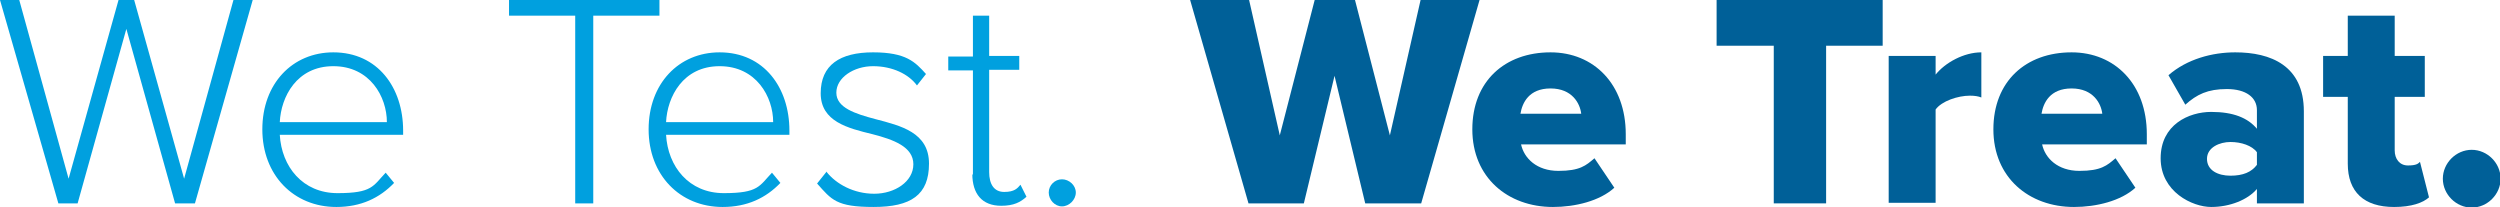
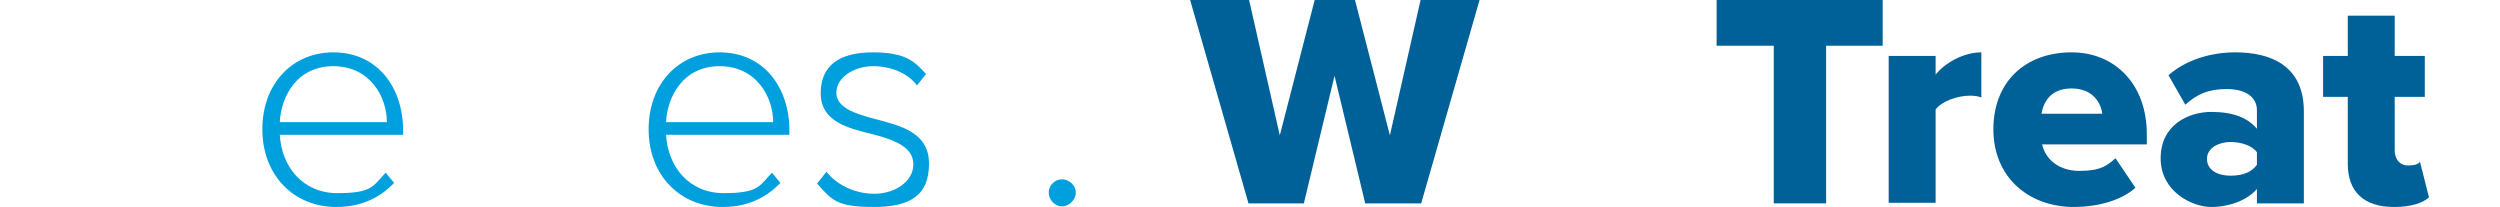
<svg xmlns="http://www.w3.org/2000/svg" id="Layer_1" viewBox="0 0 415.5 34.4">
  <defs>
    <style>      .st0 {        fill: #00a0df;      }      .st1 {        fill: #006098;      }    </style>
  </defs>
-   <path class="st0" d="M29.1,33.8L21,4.8l-8.1,29h-3.2L0,0h3.2l8.2,29.7L19.7,0h2.6l8.3,29.7L38.8,0h3.2l-9.6,33.8h-3.2Z" />
  <path class="st0" d="M55.4,8.7c7.4,0,11.6,5.9,11.6,13v.7h-20.5c.3,5.3,3.8,9.7,9.6,9.7s5.9-1.2,8-3.4l1.4,1.7c-2.4,2.5-5.5,4-9.6,4-7.1,0-12.3-5.3-12.3-12.9s5-12.8,11.8-12.8ZM46.5,20.3h17.8c0-4.2-2.8-9.3-8.9-9.3s-8.7,5.1-8.9,9.3Z" />
-   <path class="st0" d="M95.6,33.8V2.6h-11V0h25v2.6h-11v31.2h-2.9Z" />
  <path class="st0" d="M119.6,8.7c7.4,0,11.6,5.9,11.6,13v.7h-20.5c.3,5.3,3.8,9.7,9.6,9.7s5.9-1.2,8-3.4l1.4,1.7c-2.4,2.5-5.5,4-9.6,4-7.1,0-12.3-5.3-12.3-12.9s5-12.8,11.8-12.8ZM110.7,20.3h17.8c0-4.2-2.8-9.3-8.9-9.3s-8.7,5.1-8.9,9.3Z" />
  <path class="st0" d="M137.4,28.6c1.6,2,4.5,3.6,7.9,3.6s6.5-2,6.5-4.9-3.3-4.1-6.8-5c-4.1-1-8.6-2.1-8.6-6.8s3.2-6.8,8.7-6.8,7,1.6,8.8,3.6l-1.5,1.9c-1.4-1.9-4.1-3.2-7.3-3.2s-6.1,1.9-6.1,4.4,3.1,3.5,6.5,4.4c4.2,1.1,8.9,2.2,8.9,7.4s-3,7.2-9.2,7.2-7-1.2-9.4-3.9l1.6-2Z" />
-   <path class="st0" d="M161.7,29.1V11.7h-4.1v-2.3h4.1V2.6h2.7v6.7h5v2.3h-5v17c0,2,.8,3.3,2.5,3.3s2.2-.6,2.7-1.2l1,2c-1,.9-2.1,1.5-4.2,1.5-3.2,0-4.8-2-4.8-5.3Z" />
  <path class="st0" d="M176.5,29.8c1.2,0,2.3,1,2.3,2.2s-1.1,2.3-2.3,2.3-2.2-1.1-2.2-2.3,1-2.2,2.2-2.2Z" />
  <path class="st1" d="M226.9,33.8l-5.1-21.2-5.1,21.2h-9.2L197.8,0h9.8l5.1,22.5,5.8-22.5h6.7l5.8,22.5,5.1-22.5h9.8l-9.7,33.8h-9.2Z" />
-   <path class="st1" d="M257.7,8.7c7.2,0,12.5,5.3,12.5,13.6v1.7h-17.4c.5,2.3,2.6,4.4,6.2,4.4s4.6-.9,6-2.1l3.3,4.9c-2.4,2.2-6.5,3.2-10.2,3.2-7.5,0-13.4-4.9-13.4-12.9s5.4-12.8,13-12.8ZM252.7,18.9h10.1c-.2-1.7-1.5-4.2-5.1-4.2s-4.7,2.4-5,4.2Z" />
  <path class="st1" d="M294.8,33.8V7.6h-9.5V0h27.6v7.6h-9.4v26.2h-8.7Z" />
  <path class="st1" d="M313.9,33.8V9.3h7.8v3.1c1.6-2,4.7-3.7,7.6-3.7v7.5c-.5-.2-1.1-.3-1.9-.3-2,0-4.7.9-5.7,2.3v15.5h-7.8Z" />
  <path class="st1" d="M344.3,8.7c7.2,0,12.5,5.3,12.5,13.6v1.7h-17.4c.5,2.3,2.6,4.4,6.2,4.4s4.6-.9,6-2.1l3.3,4.9c-2.4,2.2-6.5,3.2-10.2,3.2-7.5,0-13.4-4.9-13.4-12.9s5.4-12.8,13-12.8ZM339.3,18.9h10.1c-.2-1.7-1.5-4.2-5.1-4.2s-4.7,2.4-5,4.2Z" />
  <path class="st1" d="M375.1,33.8v-2.4c-1.5,1.8-4.5,3-7.6,3s-8.4-2.5-8.4-8.1,4.7-7.7,8.4-7.7,6.1,1,7.6,2.8v-3.1c0-2.1-1.8-3.5-5-3.5s-5,.9-6.9,2.6l-2.8-4.9c3.1-2.7,7.3-3.8,11.1-3.8,5.9,0,11.4,2.2,11.4,9.8v15.3h-7.8ZM375.1,25.3c-.8-1.1-2.6-1.7-4.4-1.7s-3.9.9-3.9,2.8,1.8,2.8,3.9,2.8,3.5-.6,4.4-1.8v-2.2Z" />
  <path class="st1" d="M390.2,27.2v-11.1h-4.1v-6.8h4.1V2.6h7.8v6.7h5v6.8h-5v8.9c0,1.4.8,2.5,2.2,2.5s1.7-.3,2-.6l1.5,5.9c-1,.9-2.9,1.6-5.8,1.6-5,0-7.7-2.5-7.7-7.2Z" />
-   <path class="st1" d="M410.8,24.9c2.6,0,4.8,2.2,4.8,4.8s-2.2,4.8-4.8,4.8-4.8-2.2-4.8-4.8,2.2-4.8,4.8-4.8Z" />
</svg>